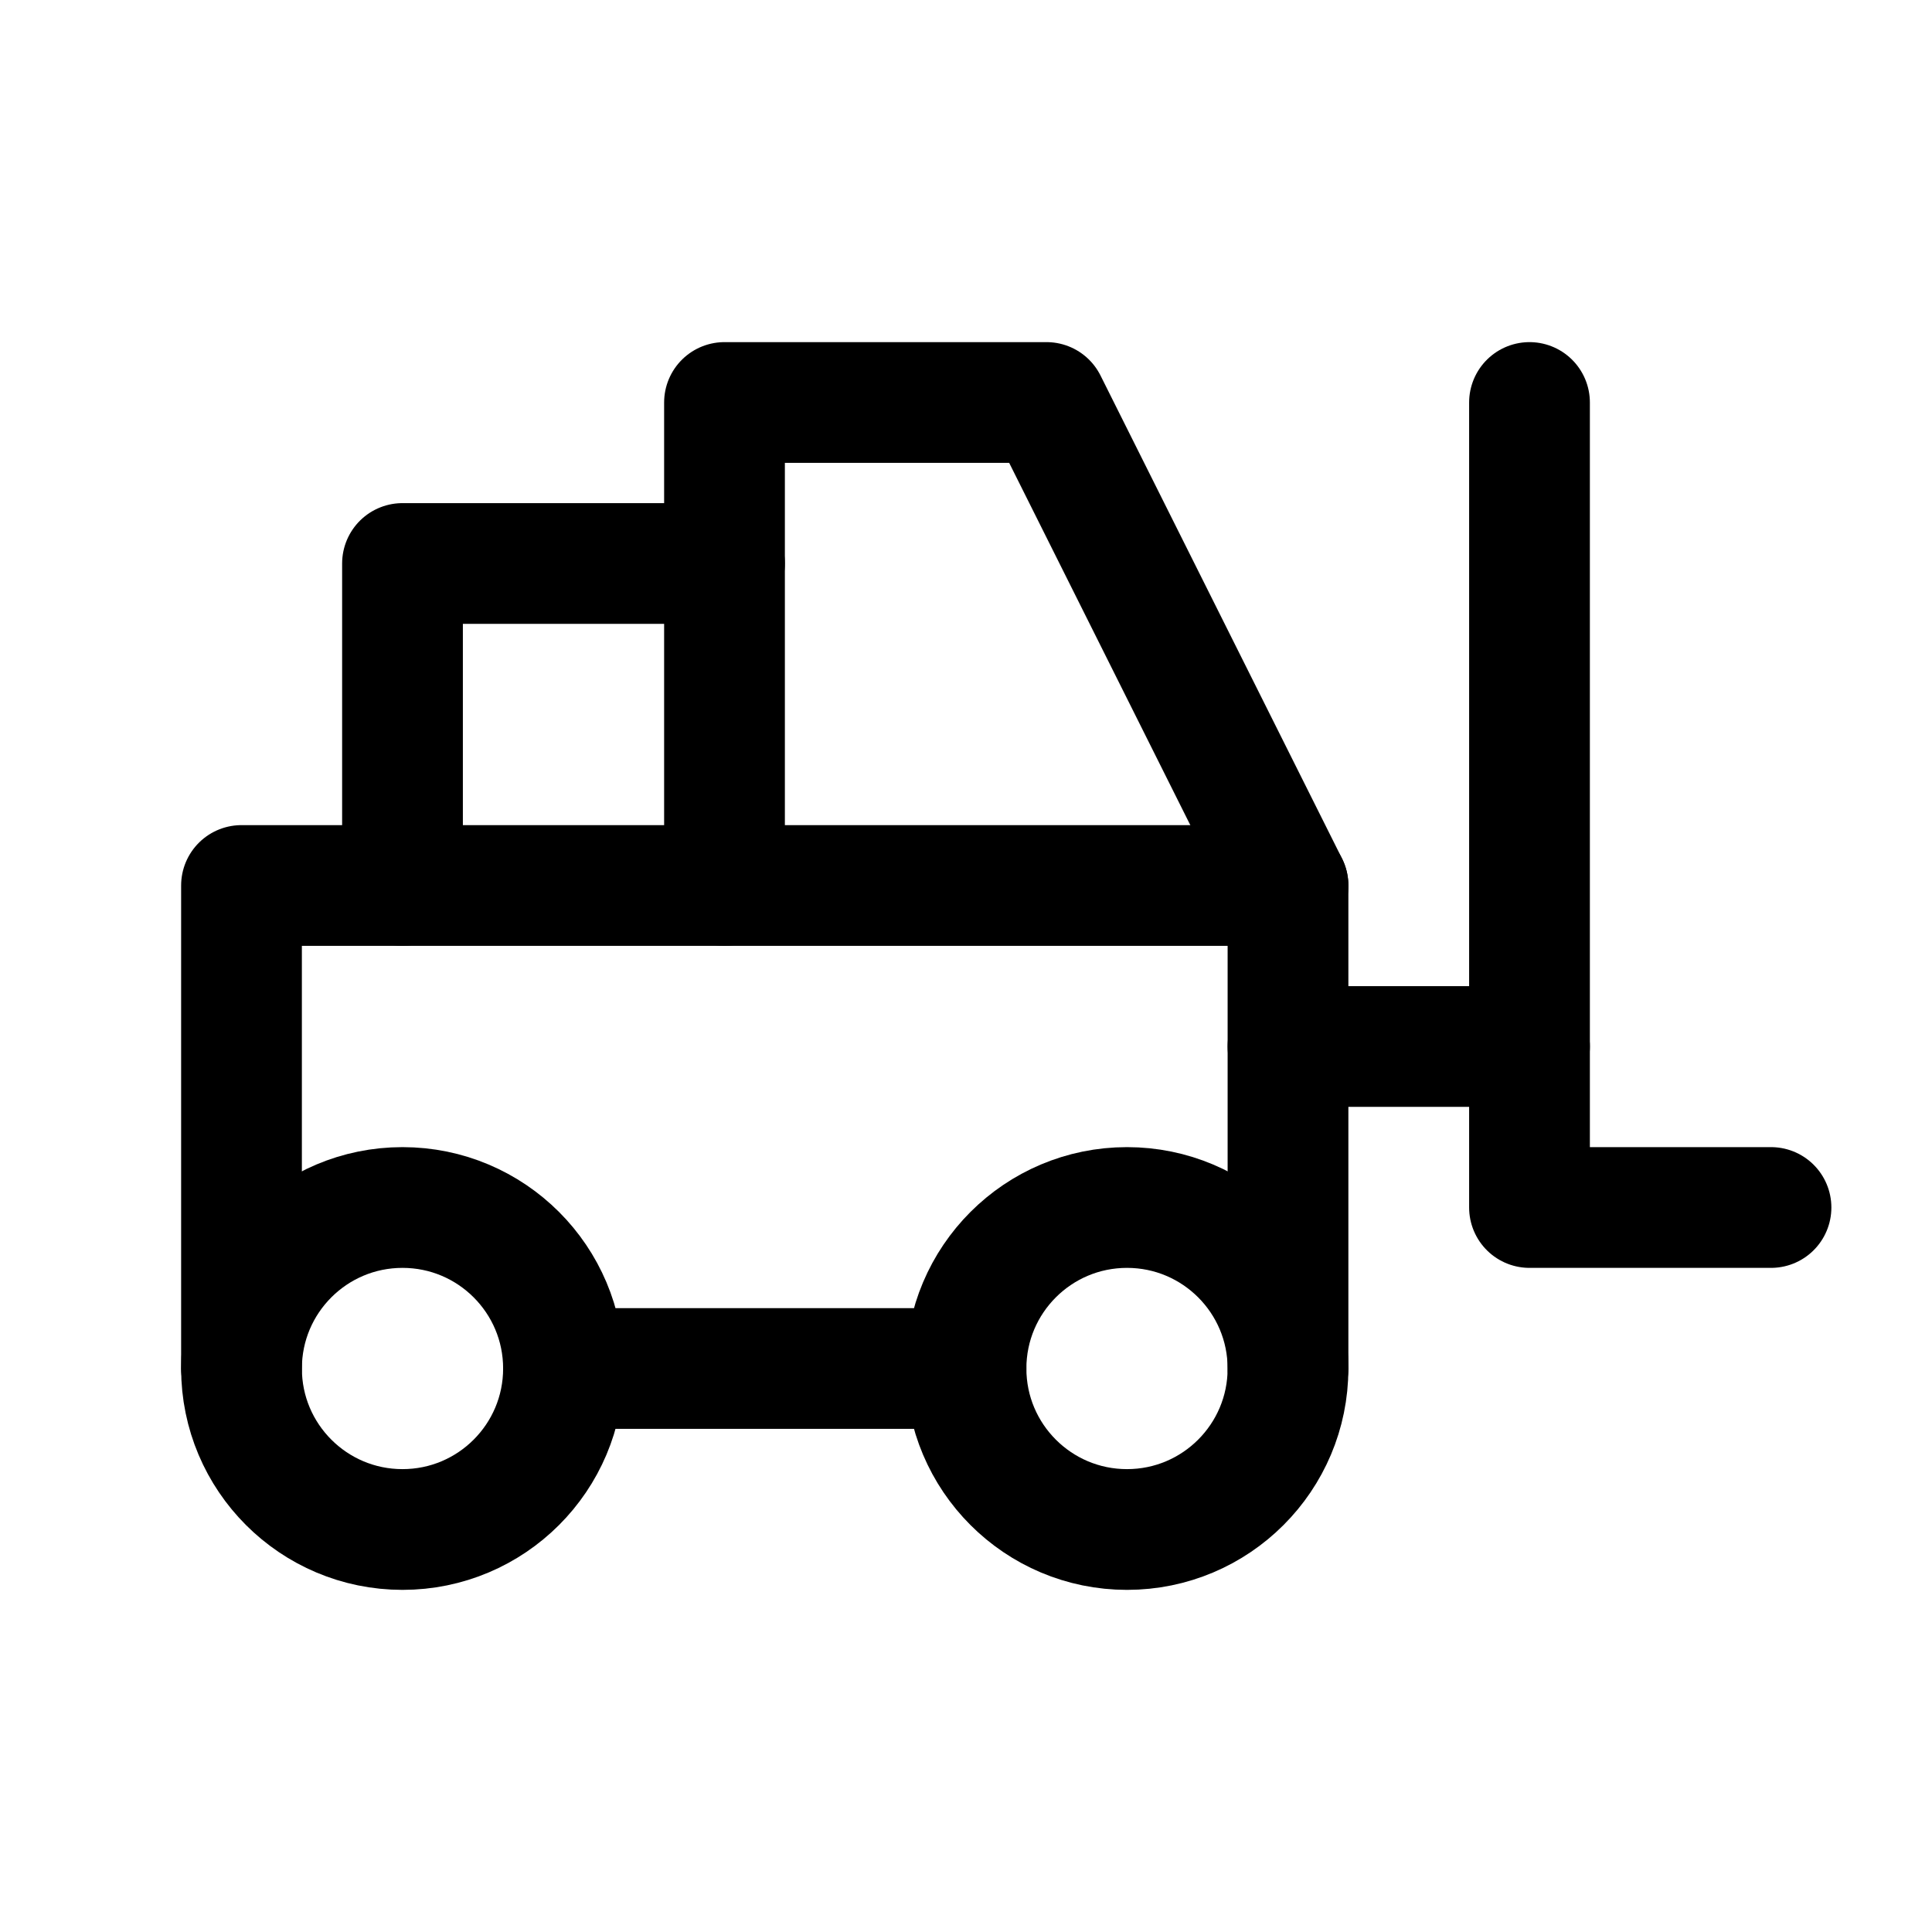
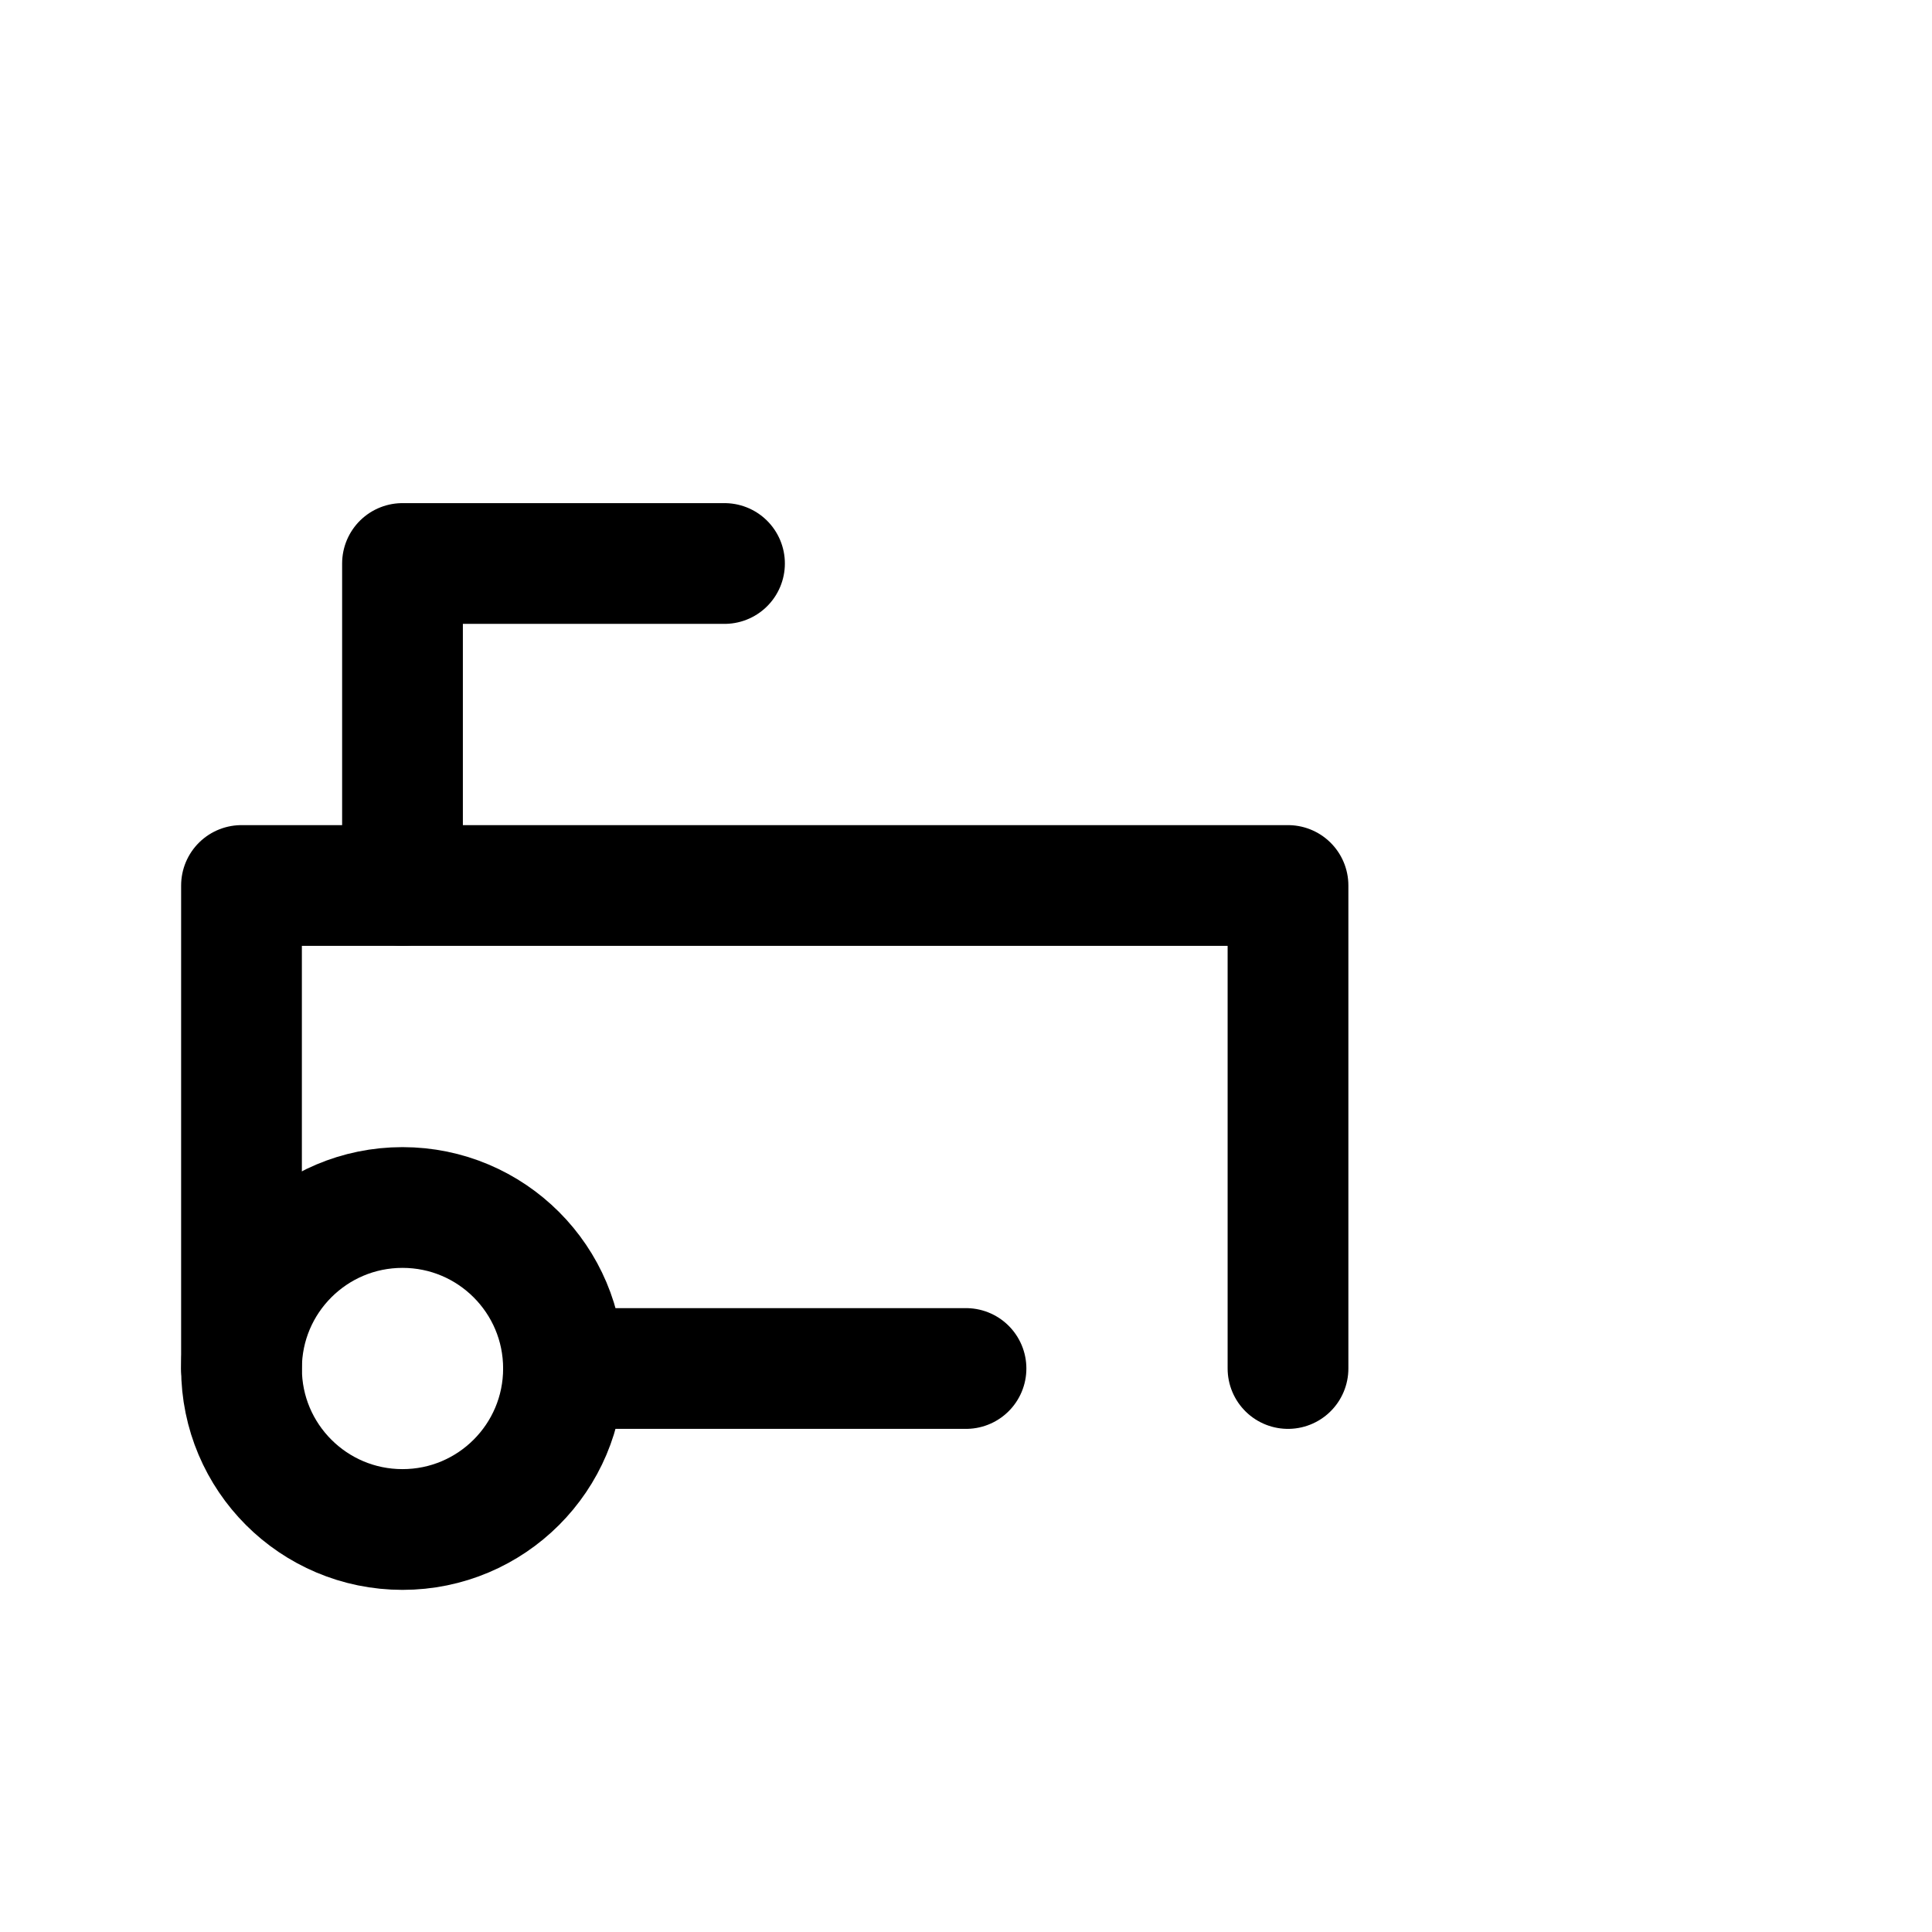
<svg xmlns="http://www.w3.org/2000/svg" width="24" height="24" viewBox="0 0 24 24" fill="none">
  <g id="Group 5172050">
    <circle id="Oval" cx="5" cy="17" r="2" stroke="black" stroke-width="1.5" stroke-linecap="round" stroke-linejoin="round" />
-     <circle id="Oval_2" cx="14" cy="17" r="2" stroke="black" stroke-width="1.5" stroke-linecap="round" stroke-linejoin="round" />
    <path id="Path" d="M7 17H12" stroke="black" stroke-width="1.5" stroke-linecap="round" stroke-linejoin="round" />
    <path id="Path_2" d="M3 17V11H16V17" stroke="black" stroke-width="1.5" stroke-linecap="round" stroke-linejoin="round" />
    <path id="Path_3" d="M5 11V7H9" stroke="black" stroke-width="1.5" stroke-linecap="round" stroke-linejoin="round" />
-     <path id="Path_4" d="M9 11V5H13L16 11" stroke="black" stroke-width="1.5" stroke-linecap="round" stroke-linejoin="round" />
-     <path id="Path_5" d="M22 15H19V5" stroke="black" stroke-width="1.5" stroke-linecap="round" stroke-linejoin="round" />
-     <path id="Path_6" d="M16 13H19" stroke="black" stroke-width="1.5" stroke-linecap="round" stroke-linejoin="round" />
  </g>
</svg>